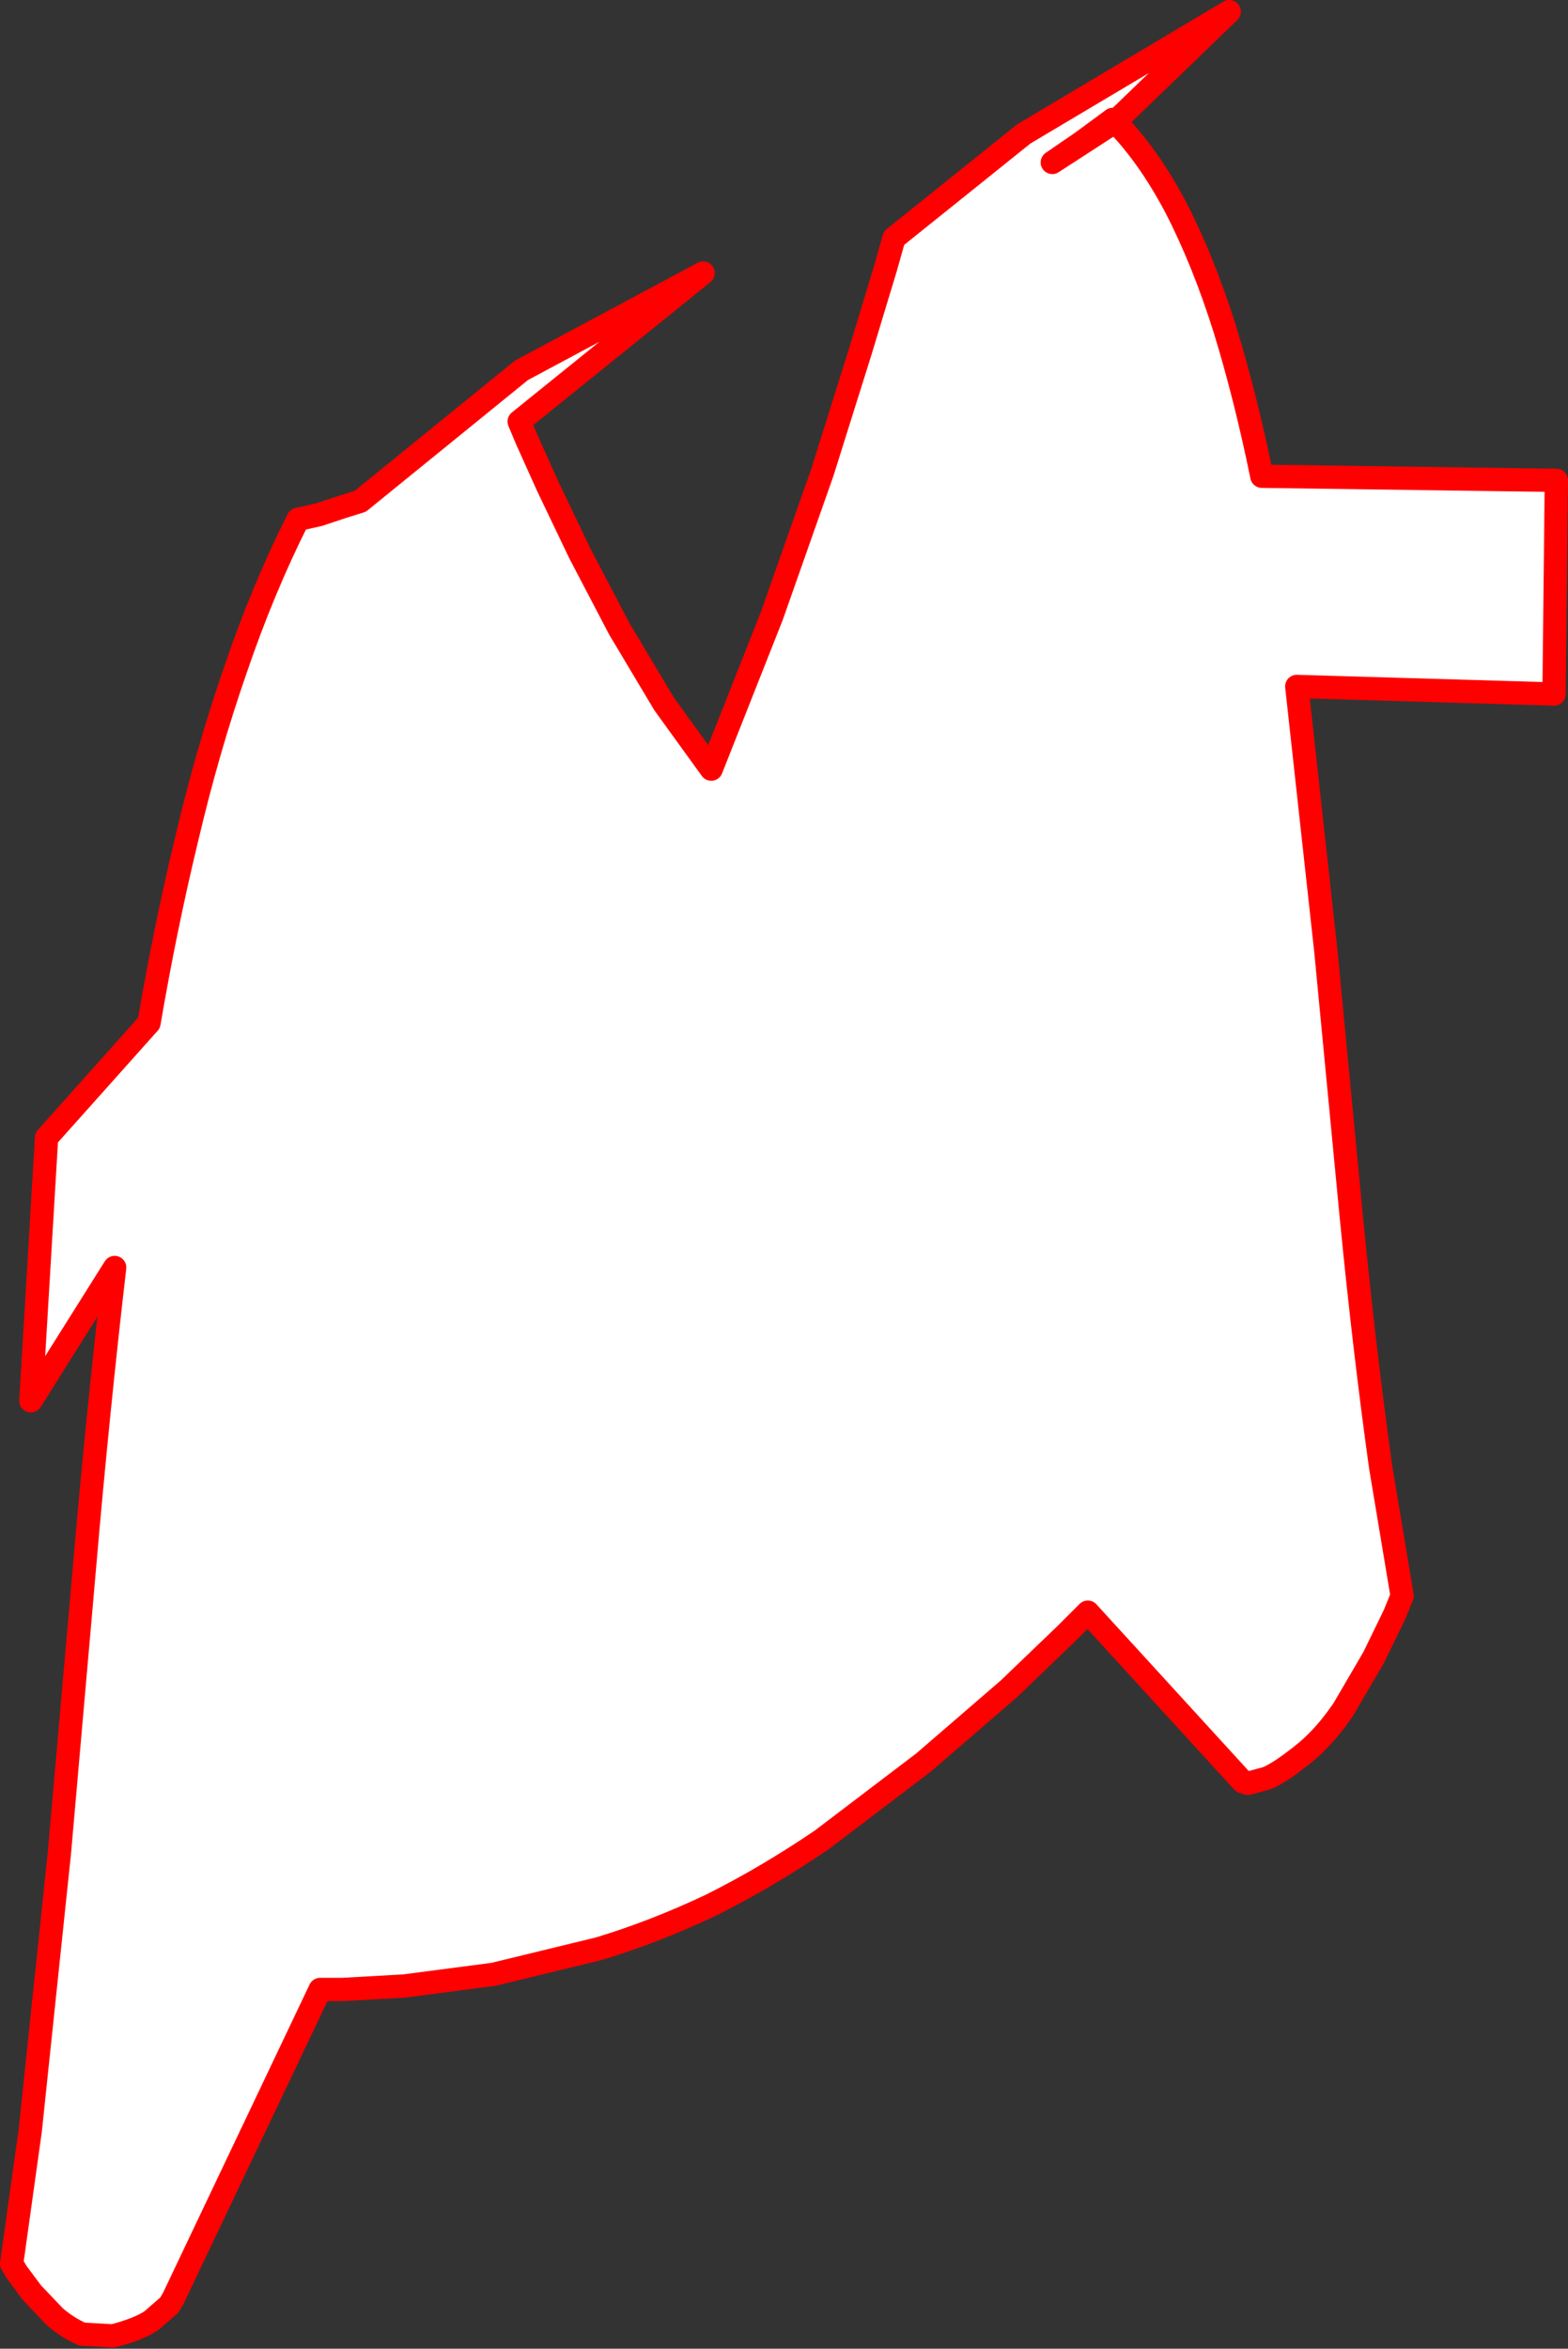
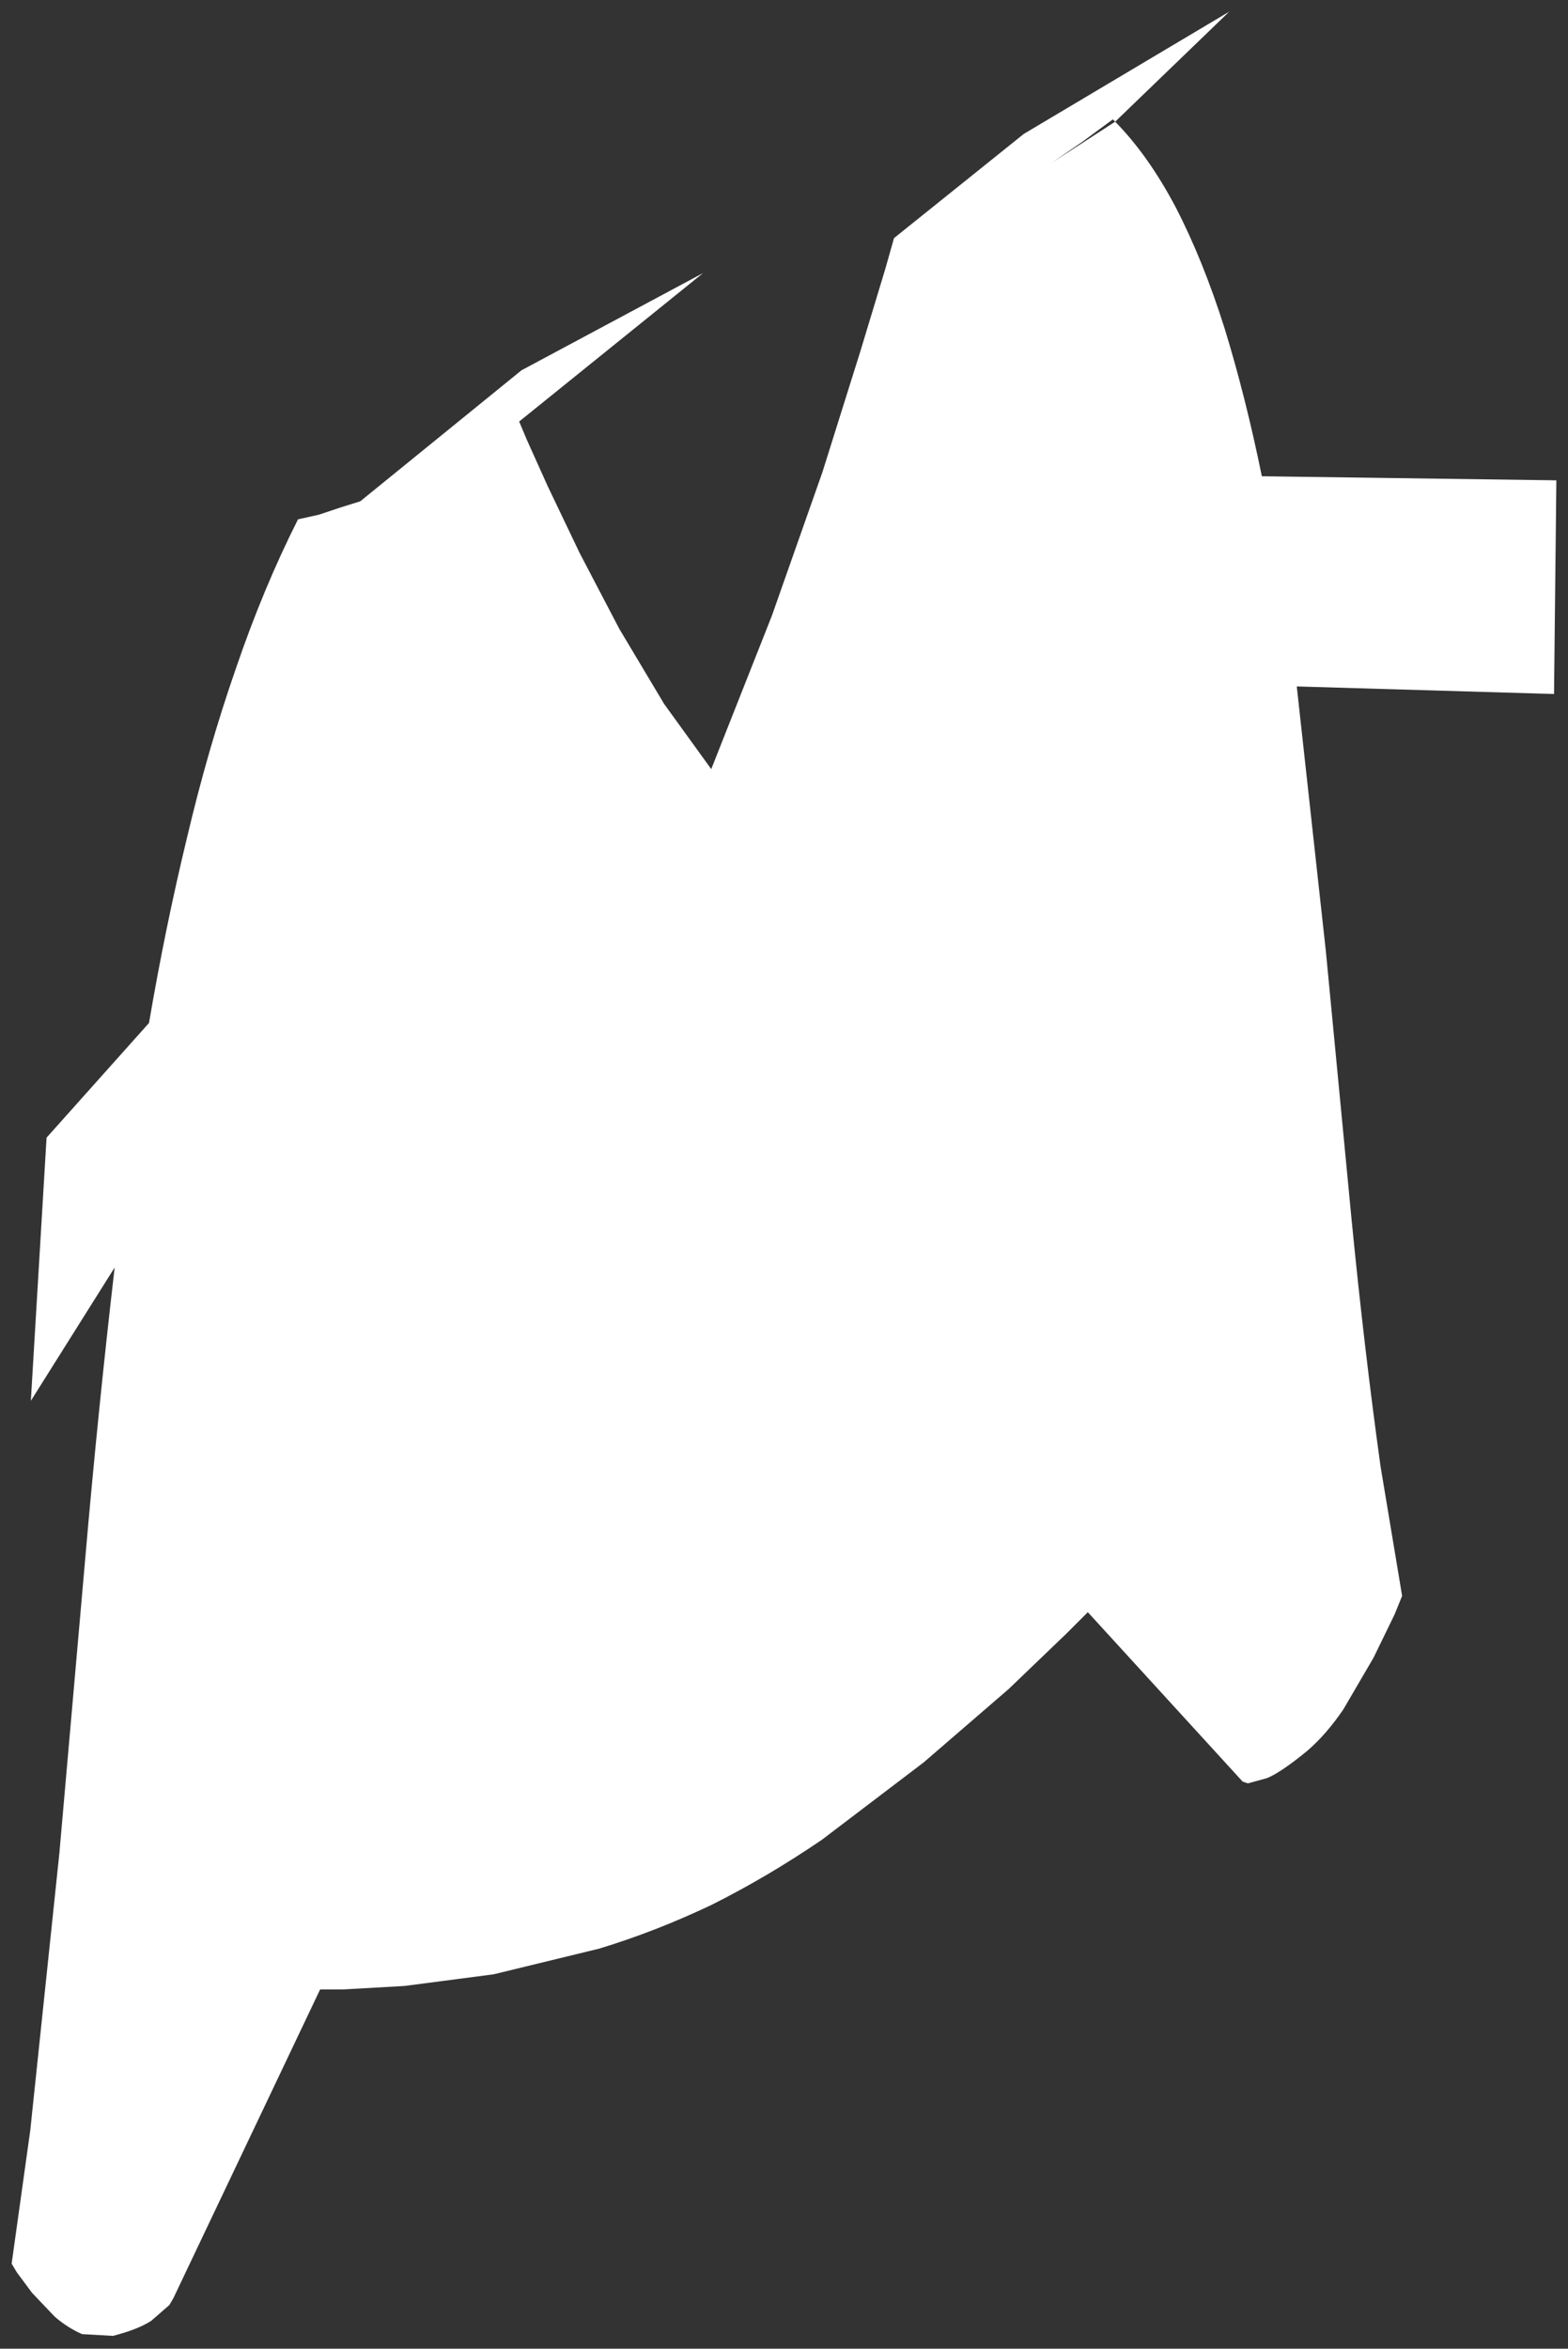
<svg xmlns="http://www.w3.org/2000/svg" height="201.7px" width="134.7px">
  <rect width="100%" height="100%" fill="#333333" stroke="none" />
  <g transform="matrix(1.0, 0.0, 0.0, 1.0, -179.7, -77.3)">
    <path d="M275.5 87.75 L275.3 87.55 272.65 89.5 270.1 91.25 275.5 87.75 Q278.35 90.65 280.7 95.1 283.05 99.65 284.9 105.5 286.7 111.35 288.1 118.2 L313.4 118.55 313.2 136.9 291.1 136.25 293.6 159.0 295.8 181.95 Q296.9 193.2 298.3 203.25 L300.15 214.35 299.5 215.95 297.7 219.65 295.1 224.1 Q293.6 226.3 291.95 227.7 289.75 229.5 288.55 230.0 L286.9 230.45 286.45 230.3 273.15 215.75 271.3 217.6 266.35 222.35 259.05 228.65 250.3 235.3 Q245.6 238.5 240.8 240.9 235.95 243.2 231.15 244.65 L222.1 246.85 214.45 247.85 209.15 248.15 207.2 248.15 194.6 274.65 194.25 275.25 192.7 276.6 Q191.55 277.35 189.4 277.9 L186.75 277.75 Q185.5 277.2 184.4 276.25 L182.45 274.2 181.15 272.45 180.7 271.7 182.3 260.25 184.8 236.45 187.0 211.4 Q188.1 198.65 189.55 186.15 L182.35 197.6 183.7 175.0 192.5 165.15 Q193.9 156.95 195.75 149.3 197.55 141.65 199.95 134.75 202.3 127.85 205.3 121.9 L207.1 121.5 209.05 120.85 210.65 120.35 224.5 109.1 240.1 100.75 224.3 113.5 224.95 115.05 226.75 119.05 229.5 124.8 232.9 131.3 236.75 137.75 240.8 143.35 246.0 130.2 250.35 117.85 253.6 107.5 255.75 100.4 256.5 97.75 267.65 88.8 285.3 78.3 275.5 87.75" fill="#ffffff" fill-rule="evenodd" stroke="none" />
-     <path d="M275.5 87.75 L285.3 78.3 267.65 88.8 256.5 97.75 255.75 100.4 253.6 107.5 250.35 117.85 246.0 130.2 240.8 143.35 236.75 137.75 232.9 131.3 229.5 124.8 226.75 119.05 224.95 115.05 224.3 113.5 240.1 100.75 224.5 109.1 210.65 120.35 209.05 120.85 207.1 121.5 205.3 121.9 Q202.3 127.85 199.95 134.75 197.55 141.65 195.75 149.3 193.9 156.95 192.5 165.15 L183.7 175.0 182.35 197.6 189.55 186.15 Q188.1 198.65 187.0 211.4 L184.8 236.45 182.3 260.25 180.7 271.7 181.15 272.45 182.45 274.2 184.4 276.25 Q185.5 277.2 186.75 277.75 L189.4 277.9 Q191.55 277.35 192.7 276.6 L194.25 275.25 194.6 274.65 207.2 248.15 209.15 248.15 214.45 247.85 222.1 246.85 231.15 244.65 Q235.95 243.2 240.8 240.9 245.6 238.5 250.3 235.3 L259.05 228.65 266.35 222.35 271.3 217.6 273.15 215.75 286.45 230.3 286.9 230.45 288.55 230.0 Q289.75 229.5 291.95 227.7 293.6 226.3 295.1 224.1 L297.7 219.65 299.5 215.95 300.15 214.35 298.3 203.25 Q296.9 193.2 295.8 181.95 L293.6 159.0 291.1 136.25 313.2 136.9 313.4 118.55 288.1 118.2 Q286.7 111.35 284.9 105.5 283.05 99.65 280.7 95.1 278.35 90.65 275.5 87.75 L270.1 91.25 272.65 89.5 275.3 87.55 275.5 87.75 Z" fill="none" stroke="#ff0000" stroke-linecap="round" stroke-linejoin="round" stroke-width="2.0" />
  </g>
</svg>